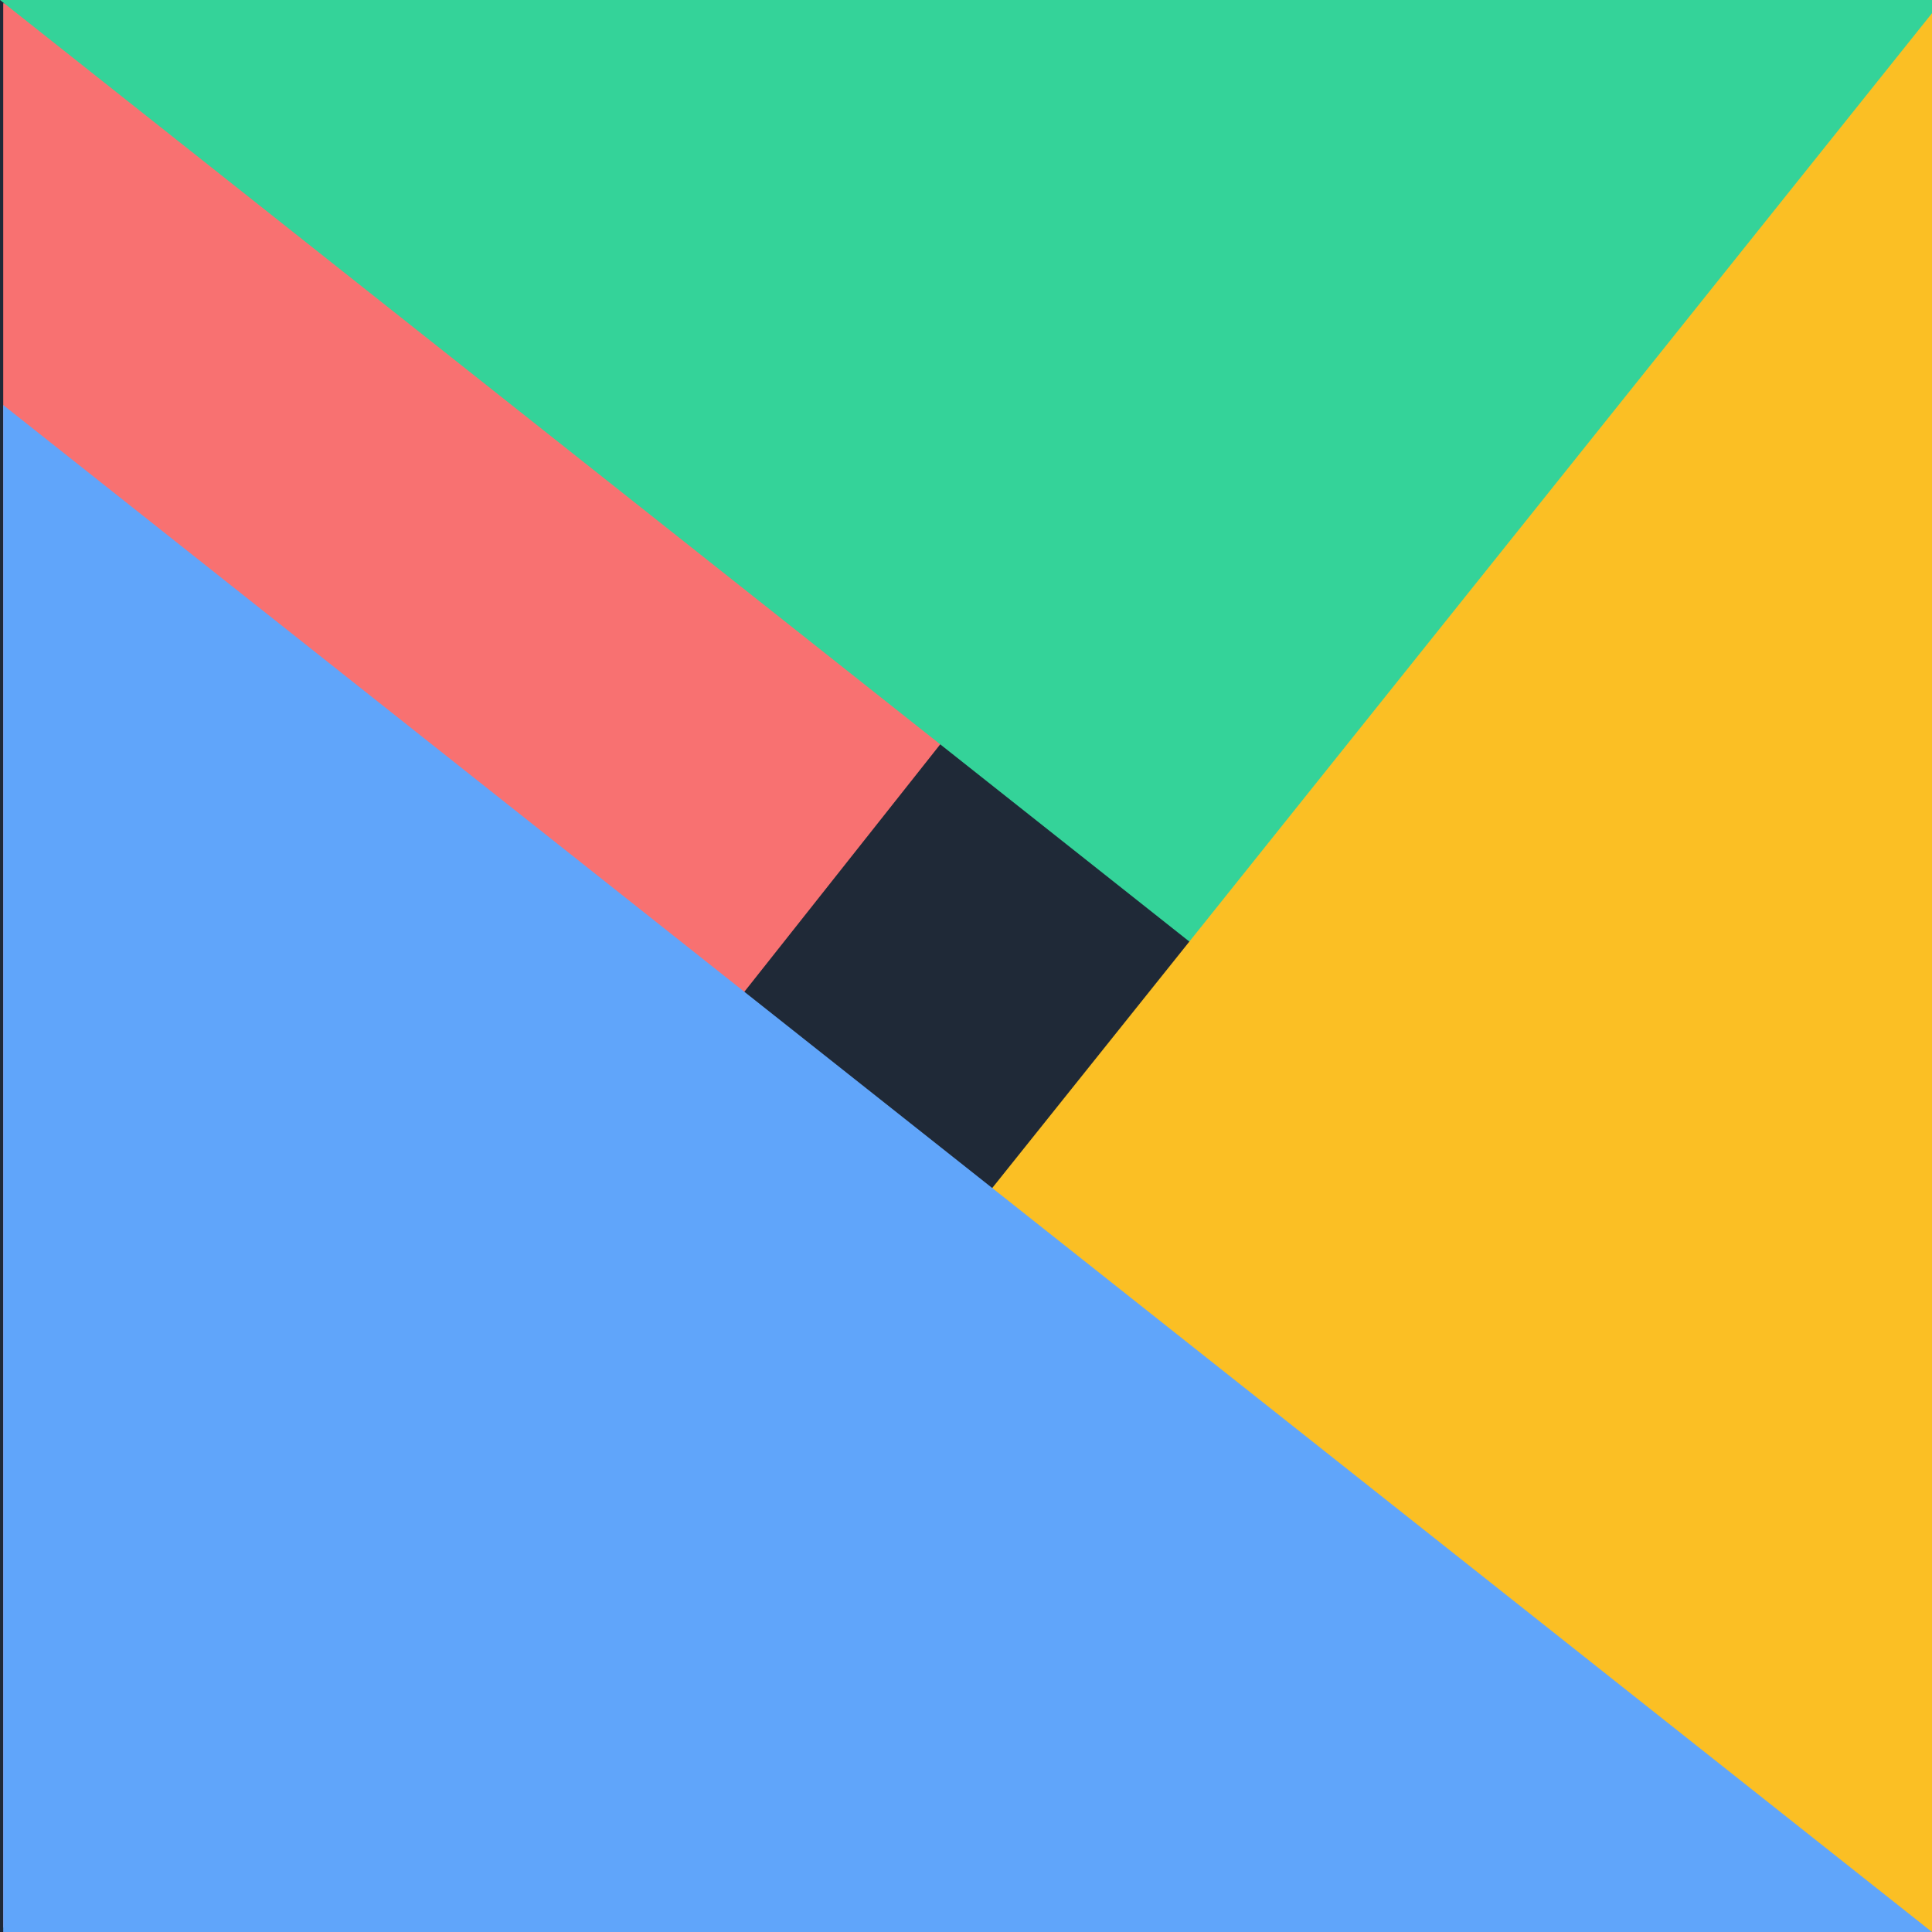
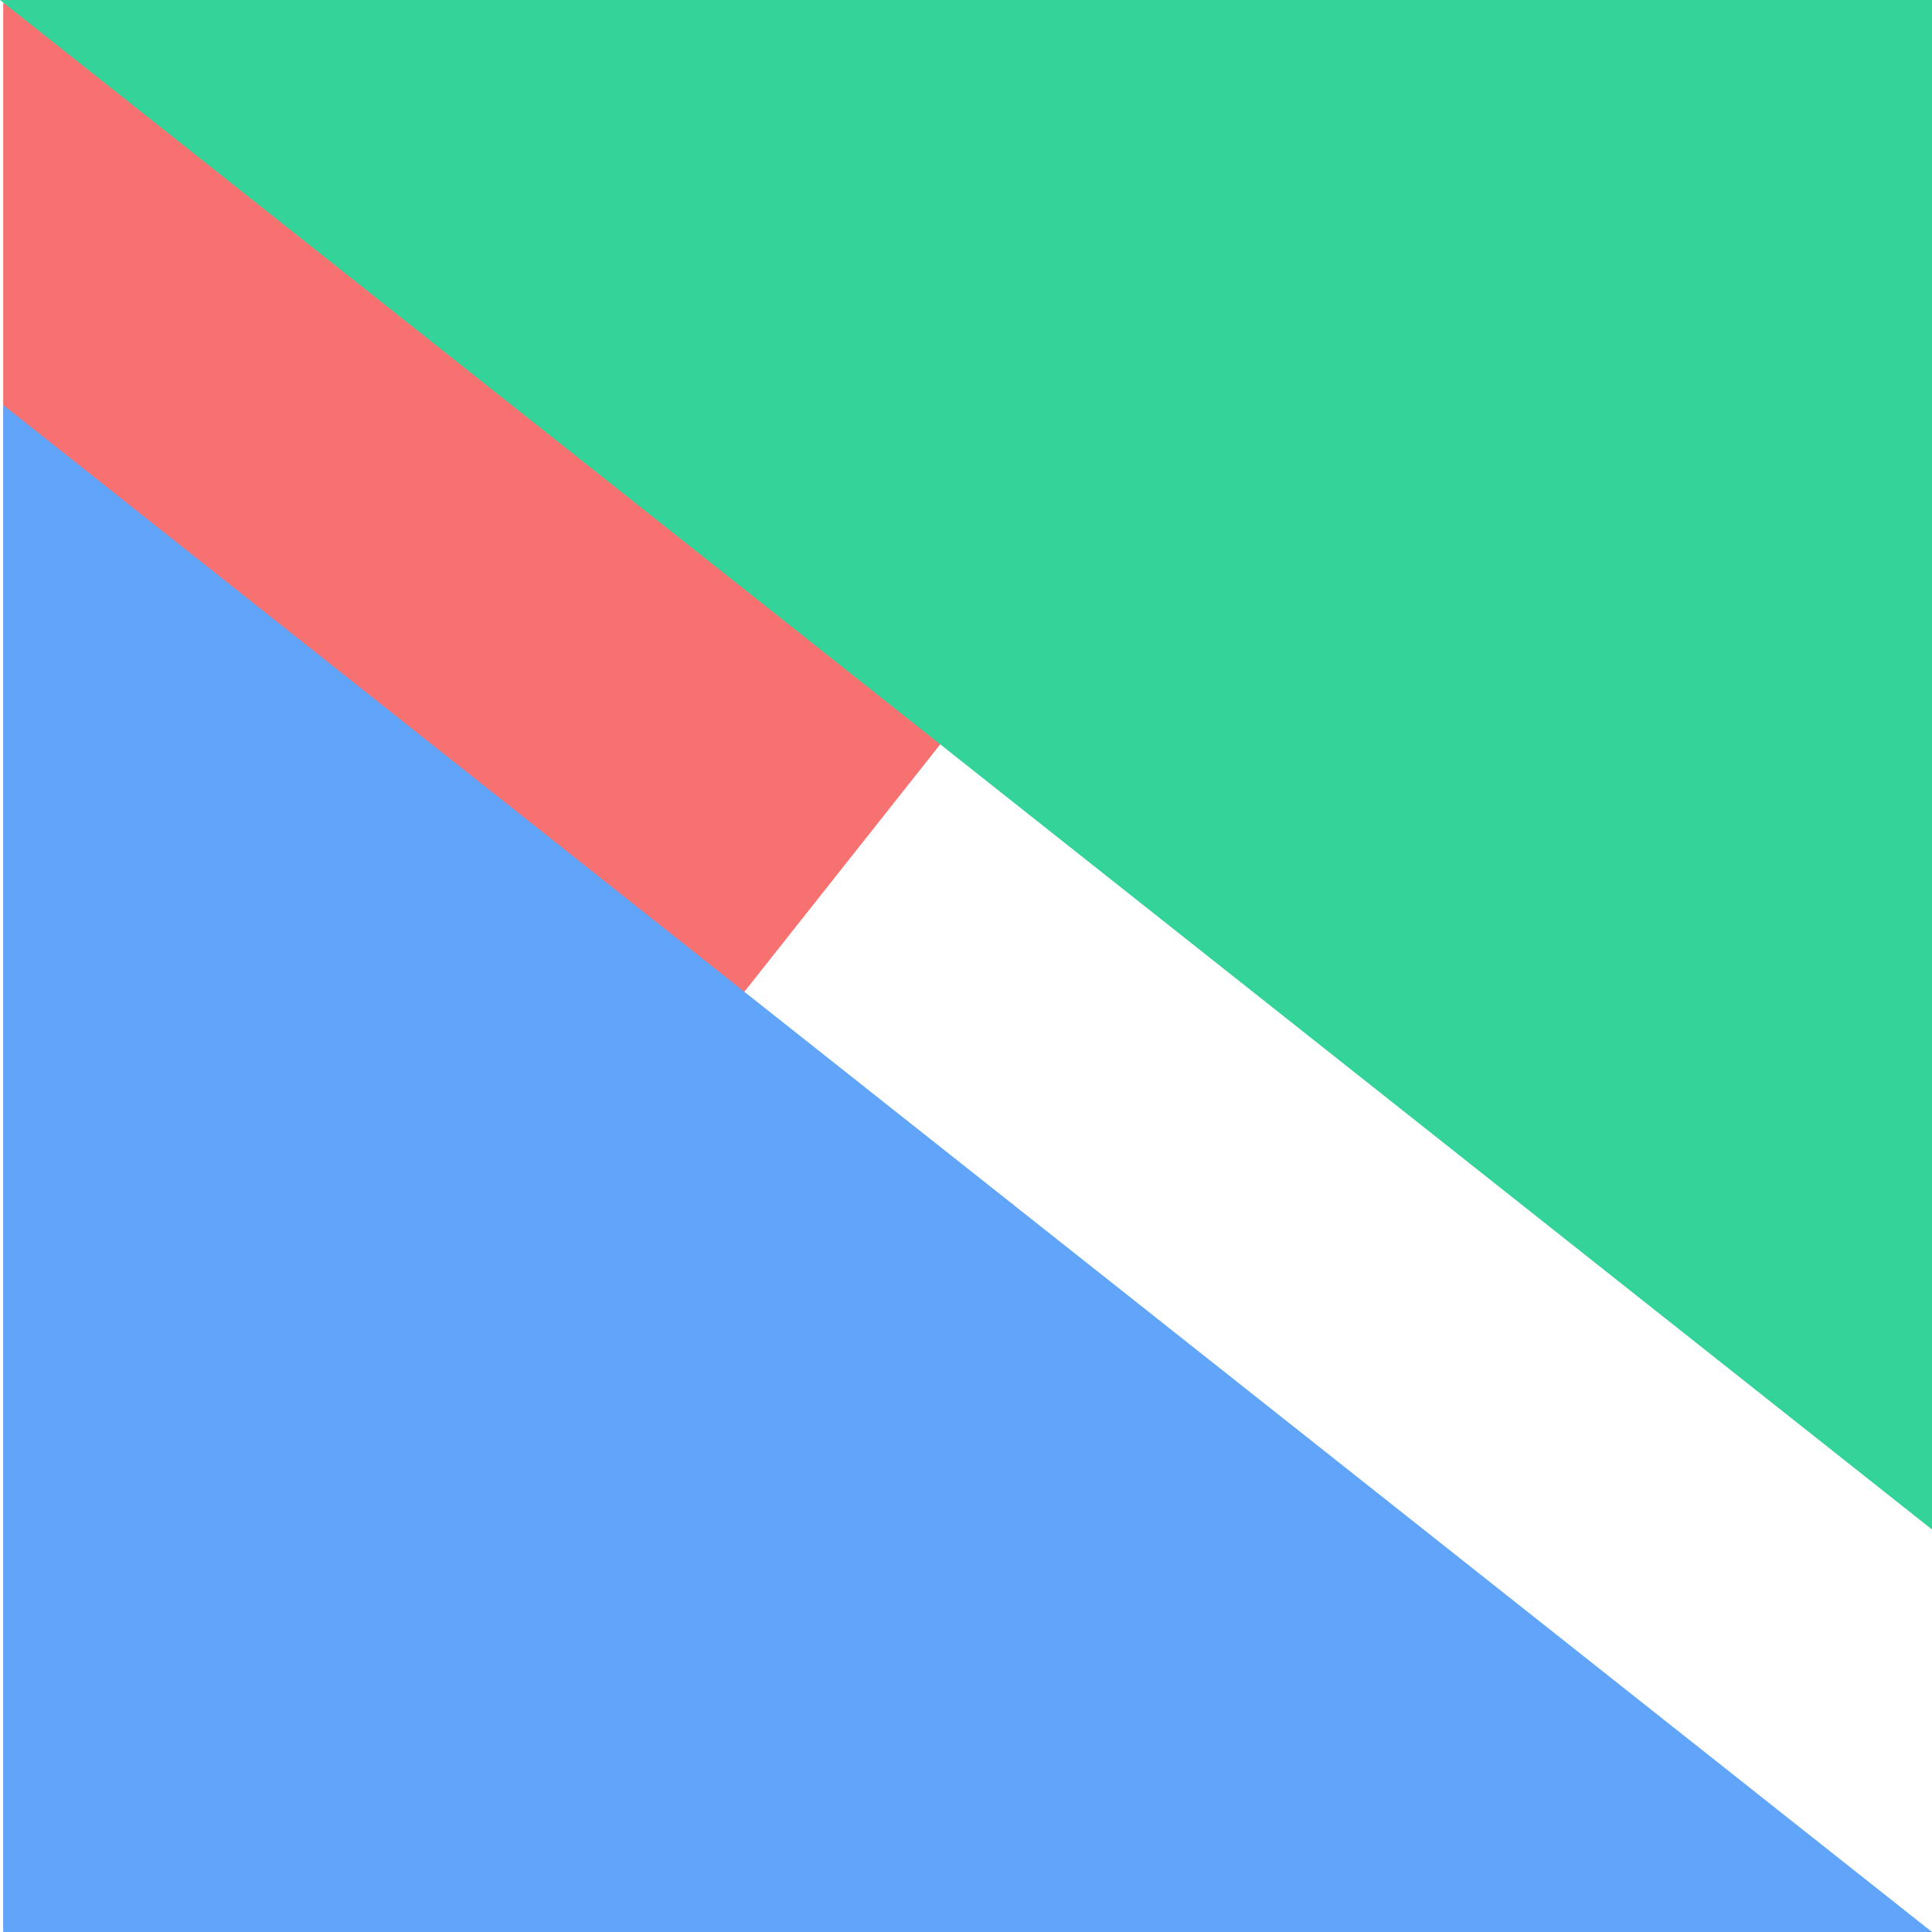
<svg xmlns="http://www.w3.org/2000/svg" width="24" height="24" viewBox="0 0 24 24" fill="none">
  <g clip-path="url(#clip0_2_13)">
-     <rect width="24" height="24" fill="#1F2937" />
    <g clip-path="url(#clip1_2_13)">
      <path d="M19 1.71011e-05L3.9216e-07 24L5.82801e-06 -4.30338e-06L19 1.71011e-05Z" fill="#F87171" />
    </g>
    <g clip-path="url(#clip2_2_13)">
      <path d="M24 19L1.29661e-07 -4.7747e-08L24 2.0504e-06L24 19Z" fill="#34D399" />
    </g>
    <g clip-path="url(#clip3_2_13)">
-       <path d="M4.92 24.016L24.08 0.064L24 24.08L4.92 24.016Z" fill="#FBBF24" />
+       <path d="M4.92 24.016L24 24.08L4.92 24.016Z" fill="#FBBF24" />
    </g>
    <g clip-path="url(#clip4_2_13)">
      <path d="M1.71011e-05 5L24 24L-3.32206e-06 24L1.71011e-05 5Z" fill="#60A5FA" />
    </g>
  </g>
  <defs>
    <clipPath id="clip0_2_13">
      <rect width="24" height="24" fill="white" />
    </clipPath>
    <clipPath id="clip1_2_13">
      <rect width="24" height="24" fill="white" transform="translate(0.04 24.04) rotate(-90)" />
    </clipPath>
    <clipPath id="clip2_2_13">
      <rect width="24" height="24" fill="white" />
    </clipPath>
    <clipPath id="clip3_2_13">
      <rect width="24" height="24" fill="white" transform="translate(24.08 0.08) rotate(90.192)" />
    </clipPath>
    <clipPath id="clip4_2_13">
      <rect width="24" height="24" fill="white" transform="translate(24.04 24.04) rotate(-180)" />
    </clipPath>
  </defs>
</svg>